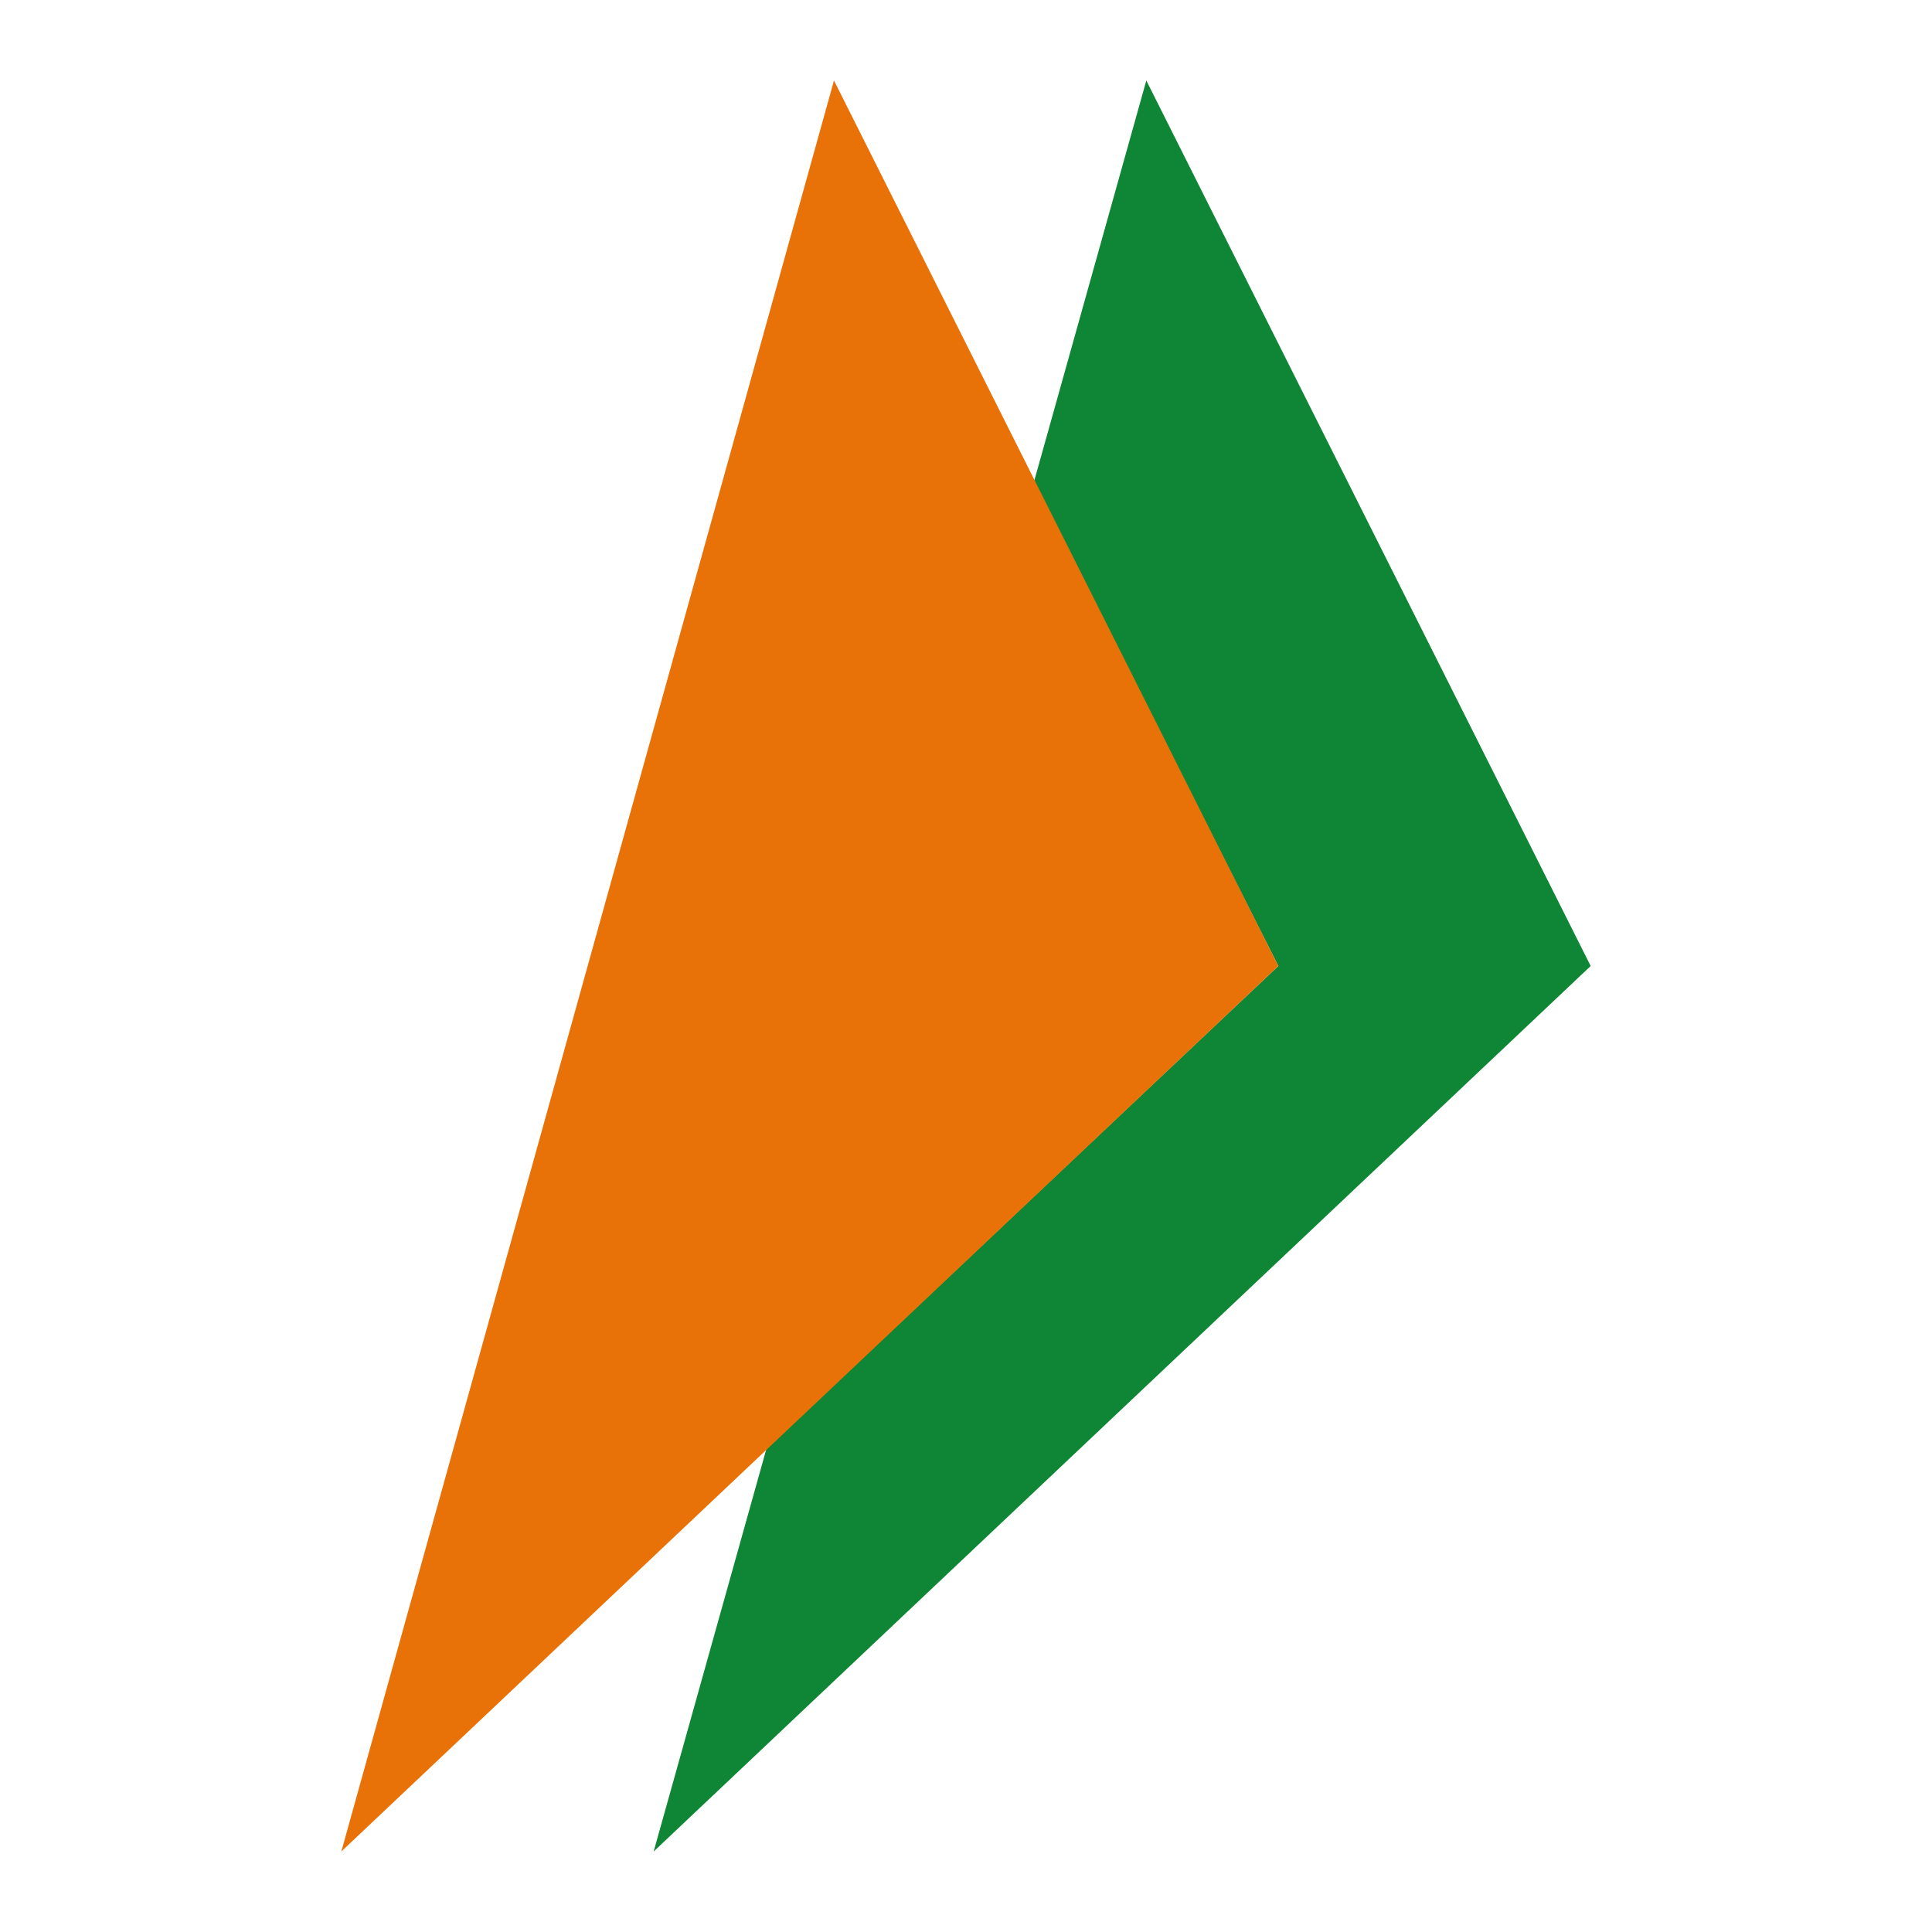
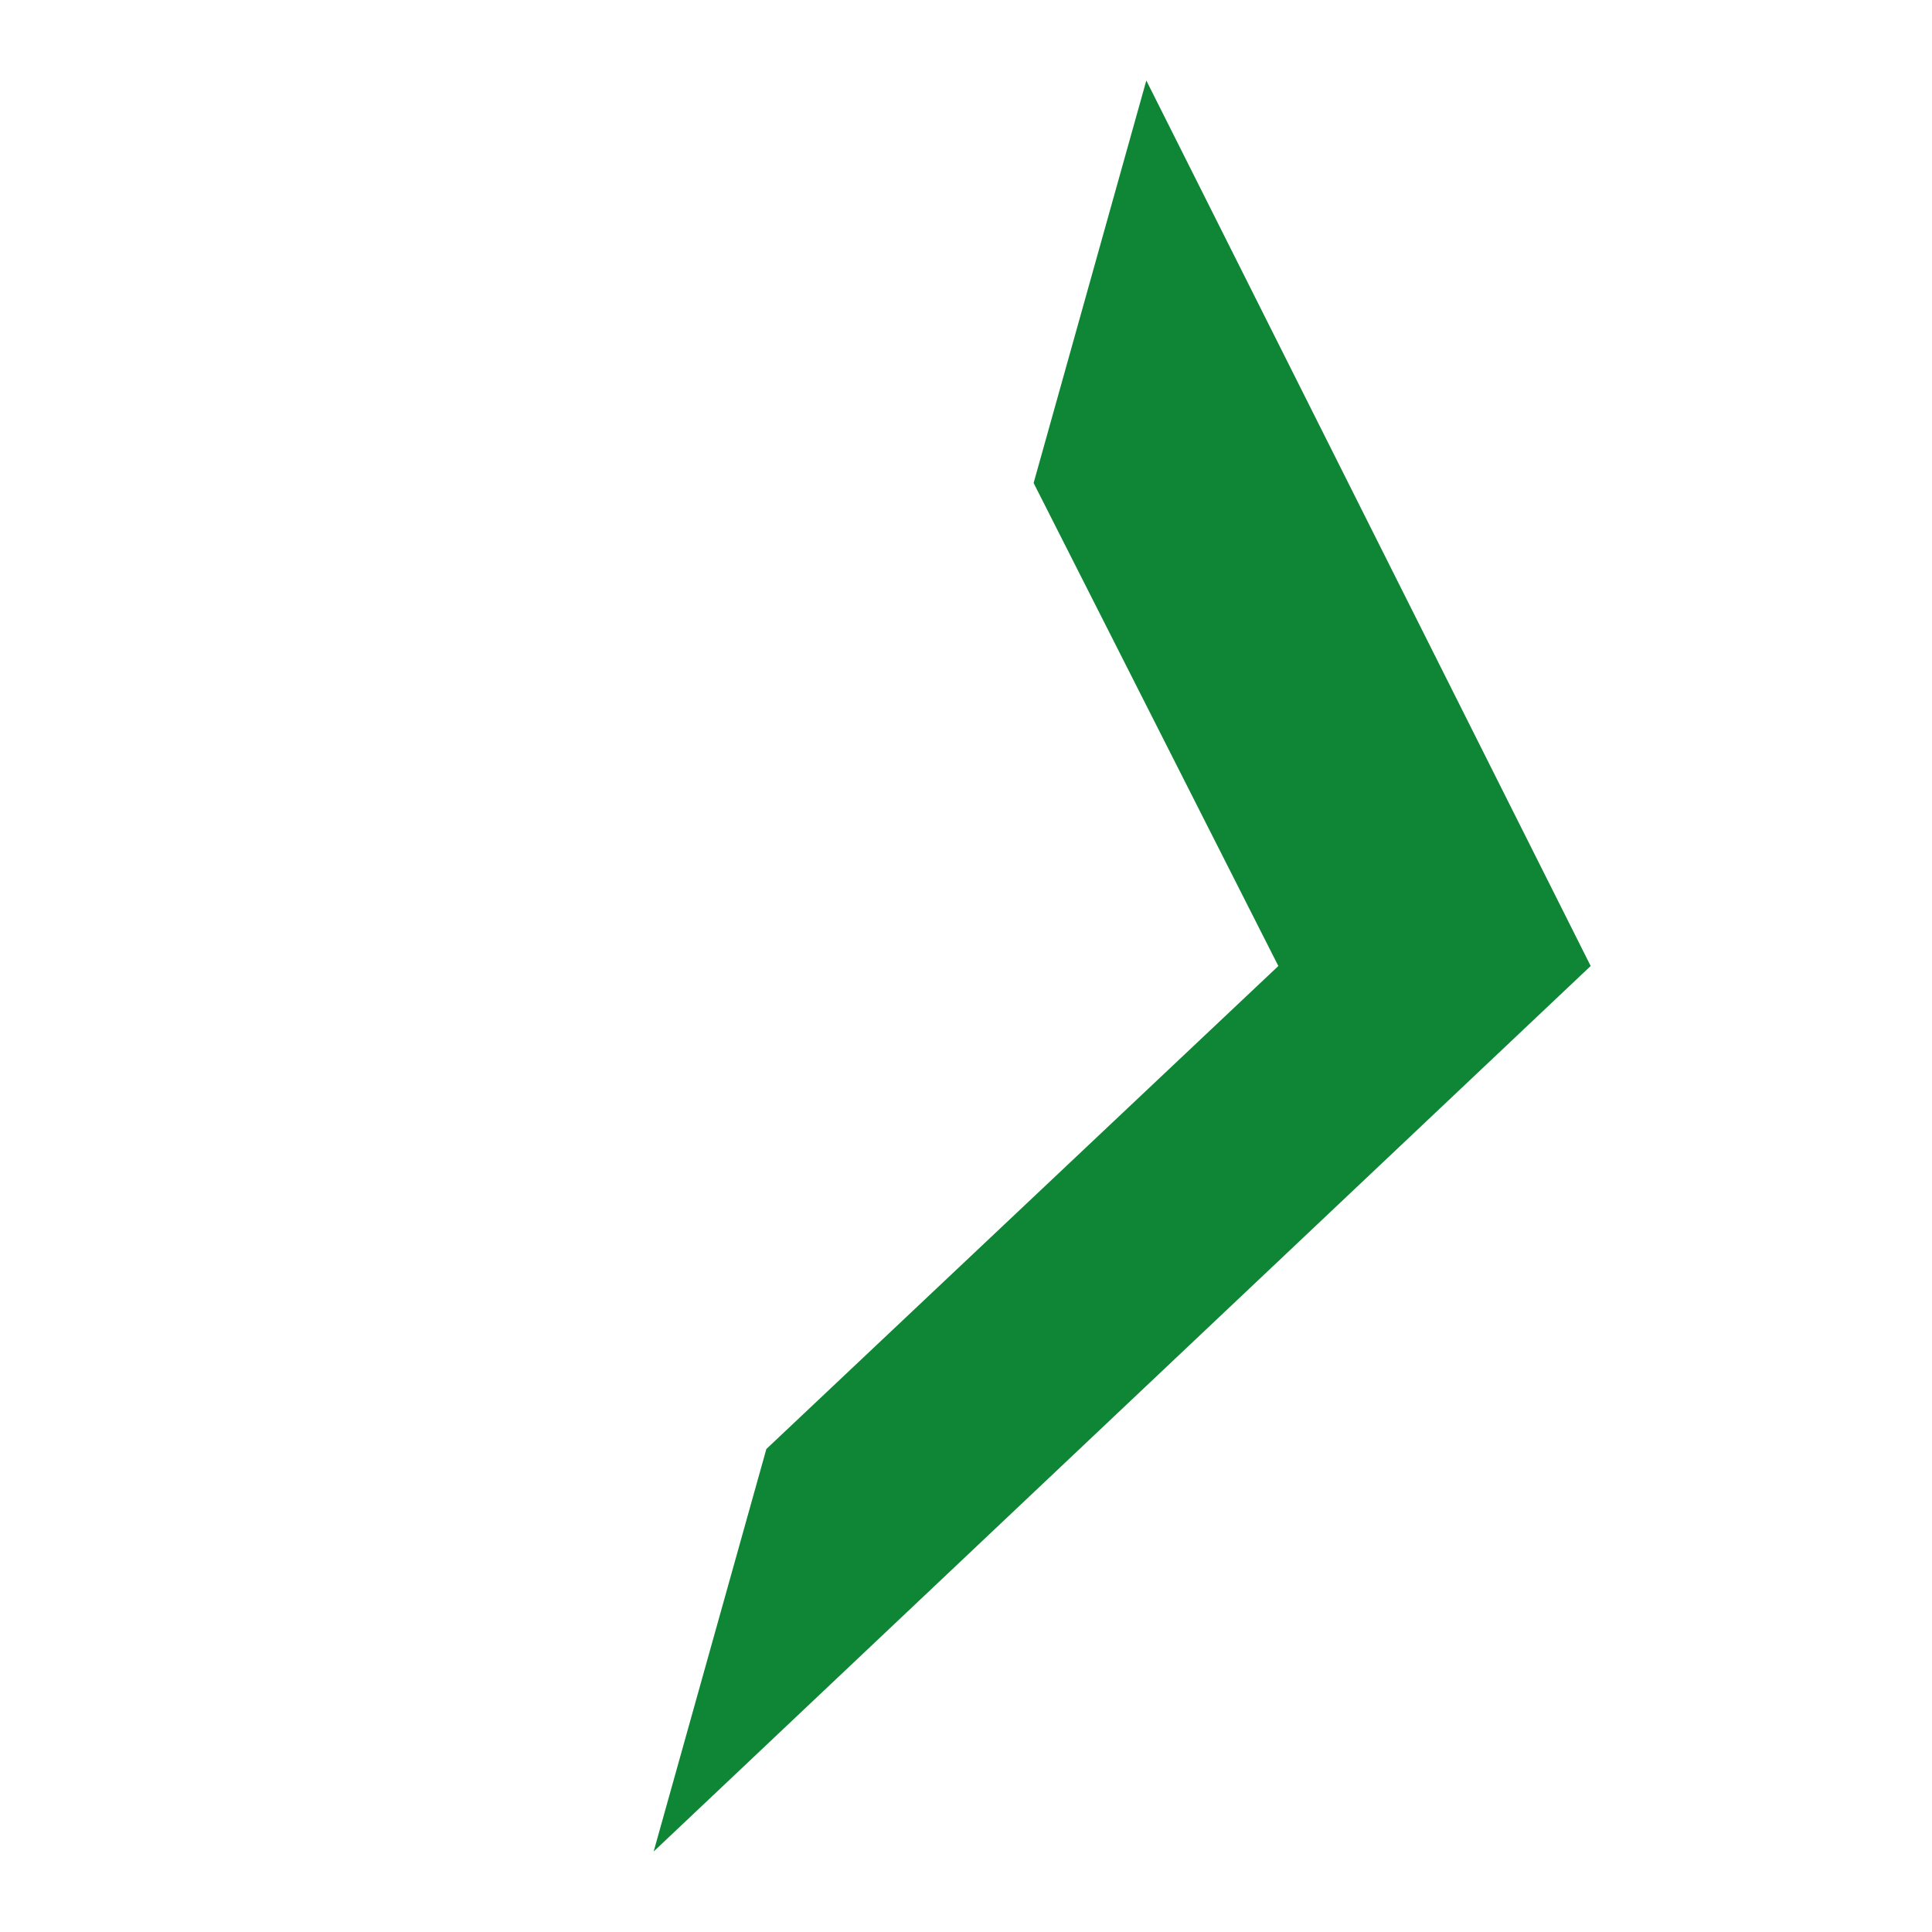
<svg xmlns="http://www.w3.org/2000/svg" viewBox="0 0 60 60">
  <path d="M35.6,2.5,49.4,30,20.3,57.5,23.8,45,39.7,30,32.1,15Z" style="fill:#0e8635;fill-rule:evenodd" />
-   <path d="M25.9,2.5,39.7,30,10.6,57.5Z" style="fill:#e97208;fill-rule:evenodd" />
</svg>